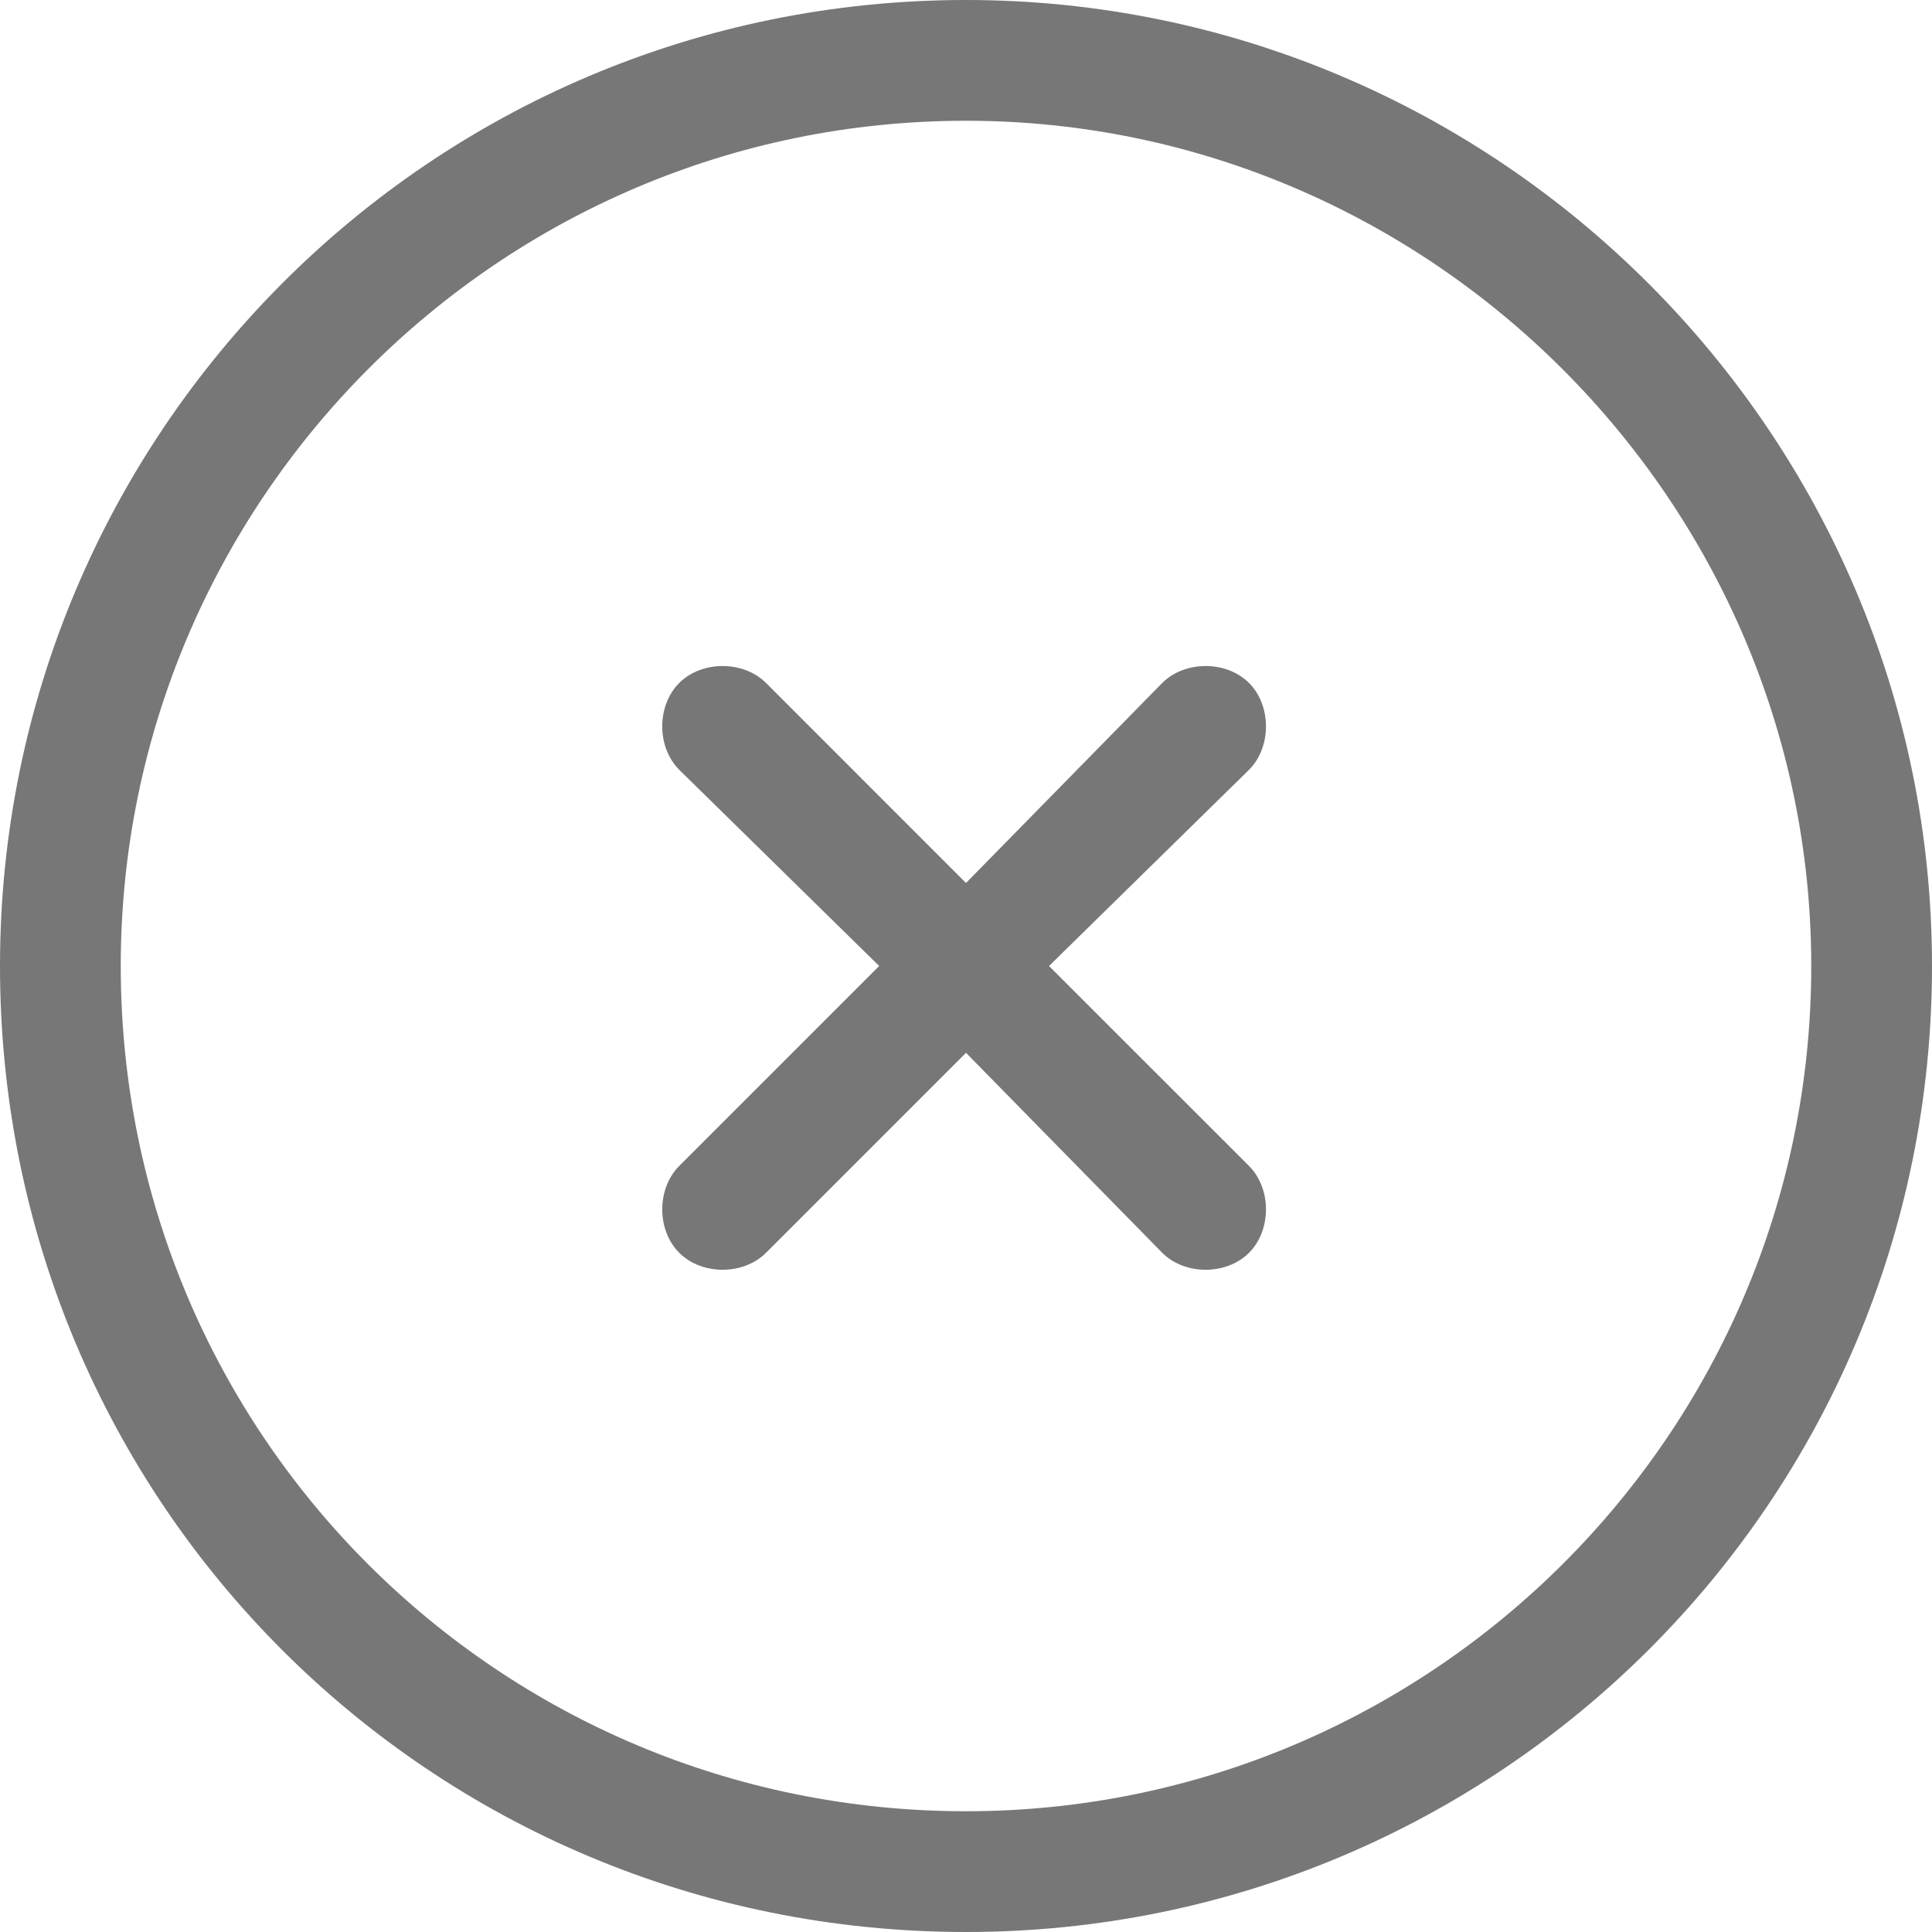
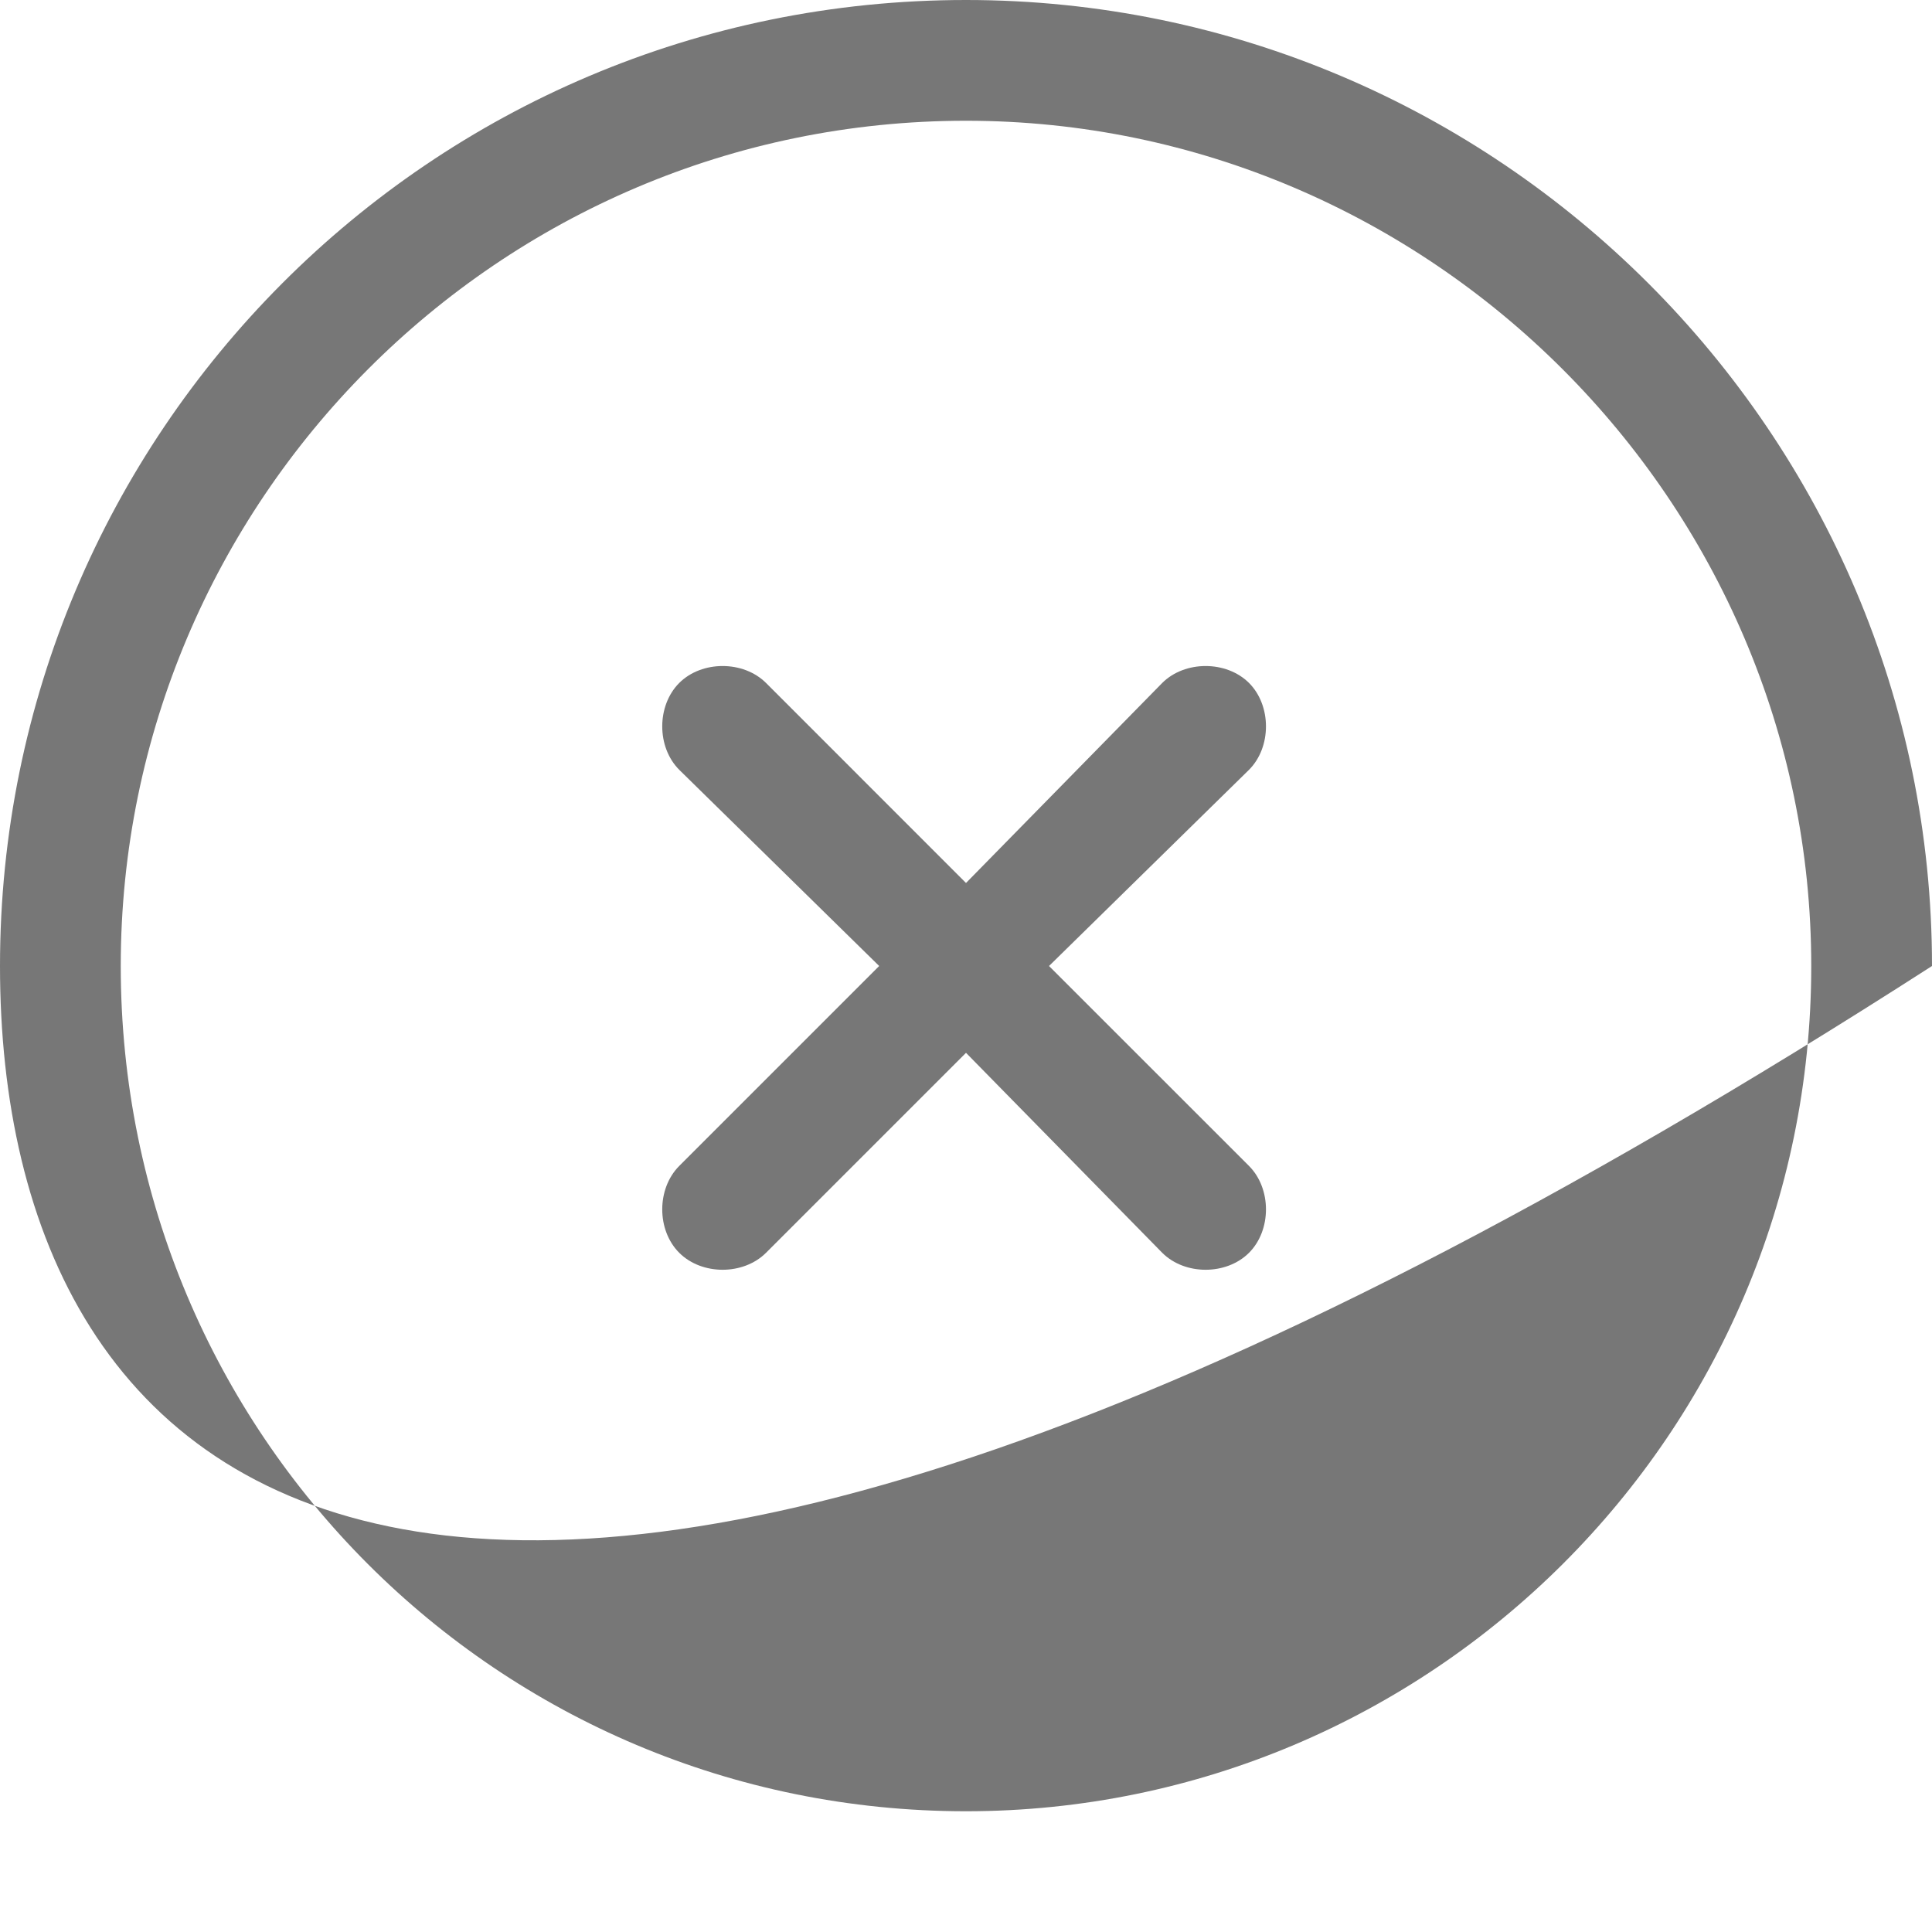
<svg xmlns="http://www.w3.org/2000/svg" width="32" height="32" viewBox="0 0 32 32" fill="none">
-   <path d="M11.25 11.312C11.625 10.938 12.312 10.938 12.688 11.312L16 14.625L19.25 11.312C19.625 10.938 20.312 10.938 20.688 11.312C21.062 11.688 21.062 12.375 20.688 12.75L17.375 16L20.688 19.312C21.062 19.688 21.062 20.375 20.688 20.75C20.312 21.125 19.625 21.125 19.25 20.75L16 17.438L12.688 20.75C12.312 21.125 11.625 21.125 11.25 20.75C10.875 20.375 10.875 19.688 11.25 19.312L14.562 16L11.25 12.75C10.875 12.375 10.875 11.688 11.25 11.312ZM32 16C32 24.875 24.812 32 16 32C7.125 32 0 24.875 0 16C0 7.188 7.125 0 16 0C24.812 0 32 7.188 32 16ZM16 2C8.25 2 2 8.312 2 16C2 23.75 8.25 30 16 30C23.688 30 30 23.75 30 16C30 8.312 23.688 2 16 2Z" fill="#777777" />
+   <path d="M11.25 11.312C11.625 10.938 12.312 10.938 12.688 11.312L16 14.625L19.25 11.312C19.625 10.938 20.312 10.938 20.688 11.312C21.062 11.688 21.062 12.375 20.688 12.75L17.375 16L20.688 19.312C21.062 19.688 21.062 20.375 20.688 20.75C20.312 21.125 19.625 21.125 19.25 20.75L16 17.438L12.688 20.75C12.312 21.125 11.625 21.125 11.25 20.75C10.875 20.375 10.875 19.688 11.25 19.312L14.562 16L11.25 12.75C10.875 12.375 10.875 11.688 11.25 11.312ZM32 16C7.125 32 0 24.875 0 16C0 7.188 7.125 0 16 0C24.812 0 32 7.188 32 16ZM16 2C8.25 2 2 8.312 2 16C2 23.75 8.25 30 16 30C23.688 30 30 23.75 30 16C30 8.312 23.688 2 16 2Z" fill="#777777" />
</svg>